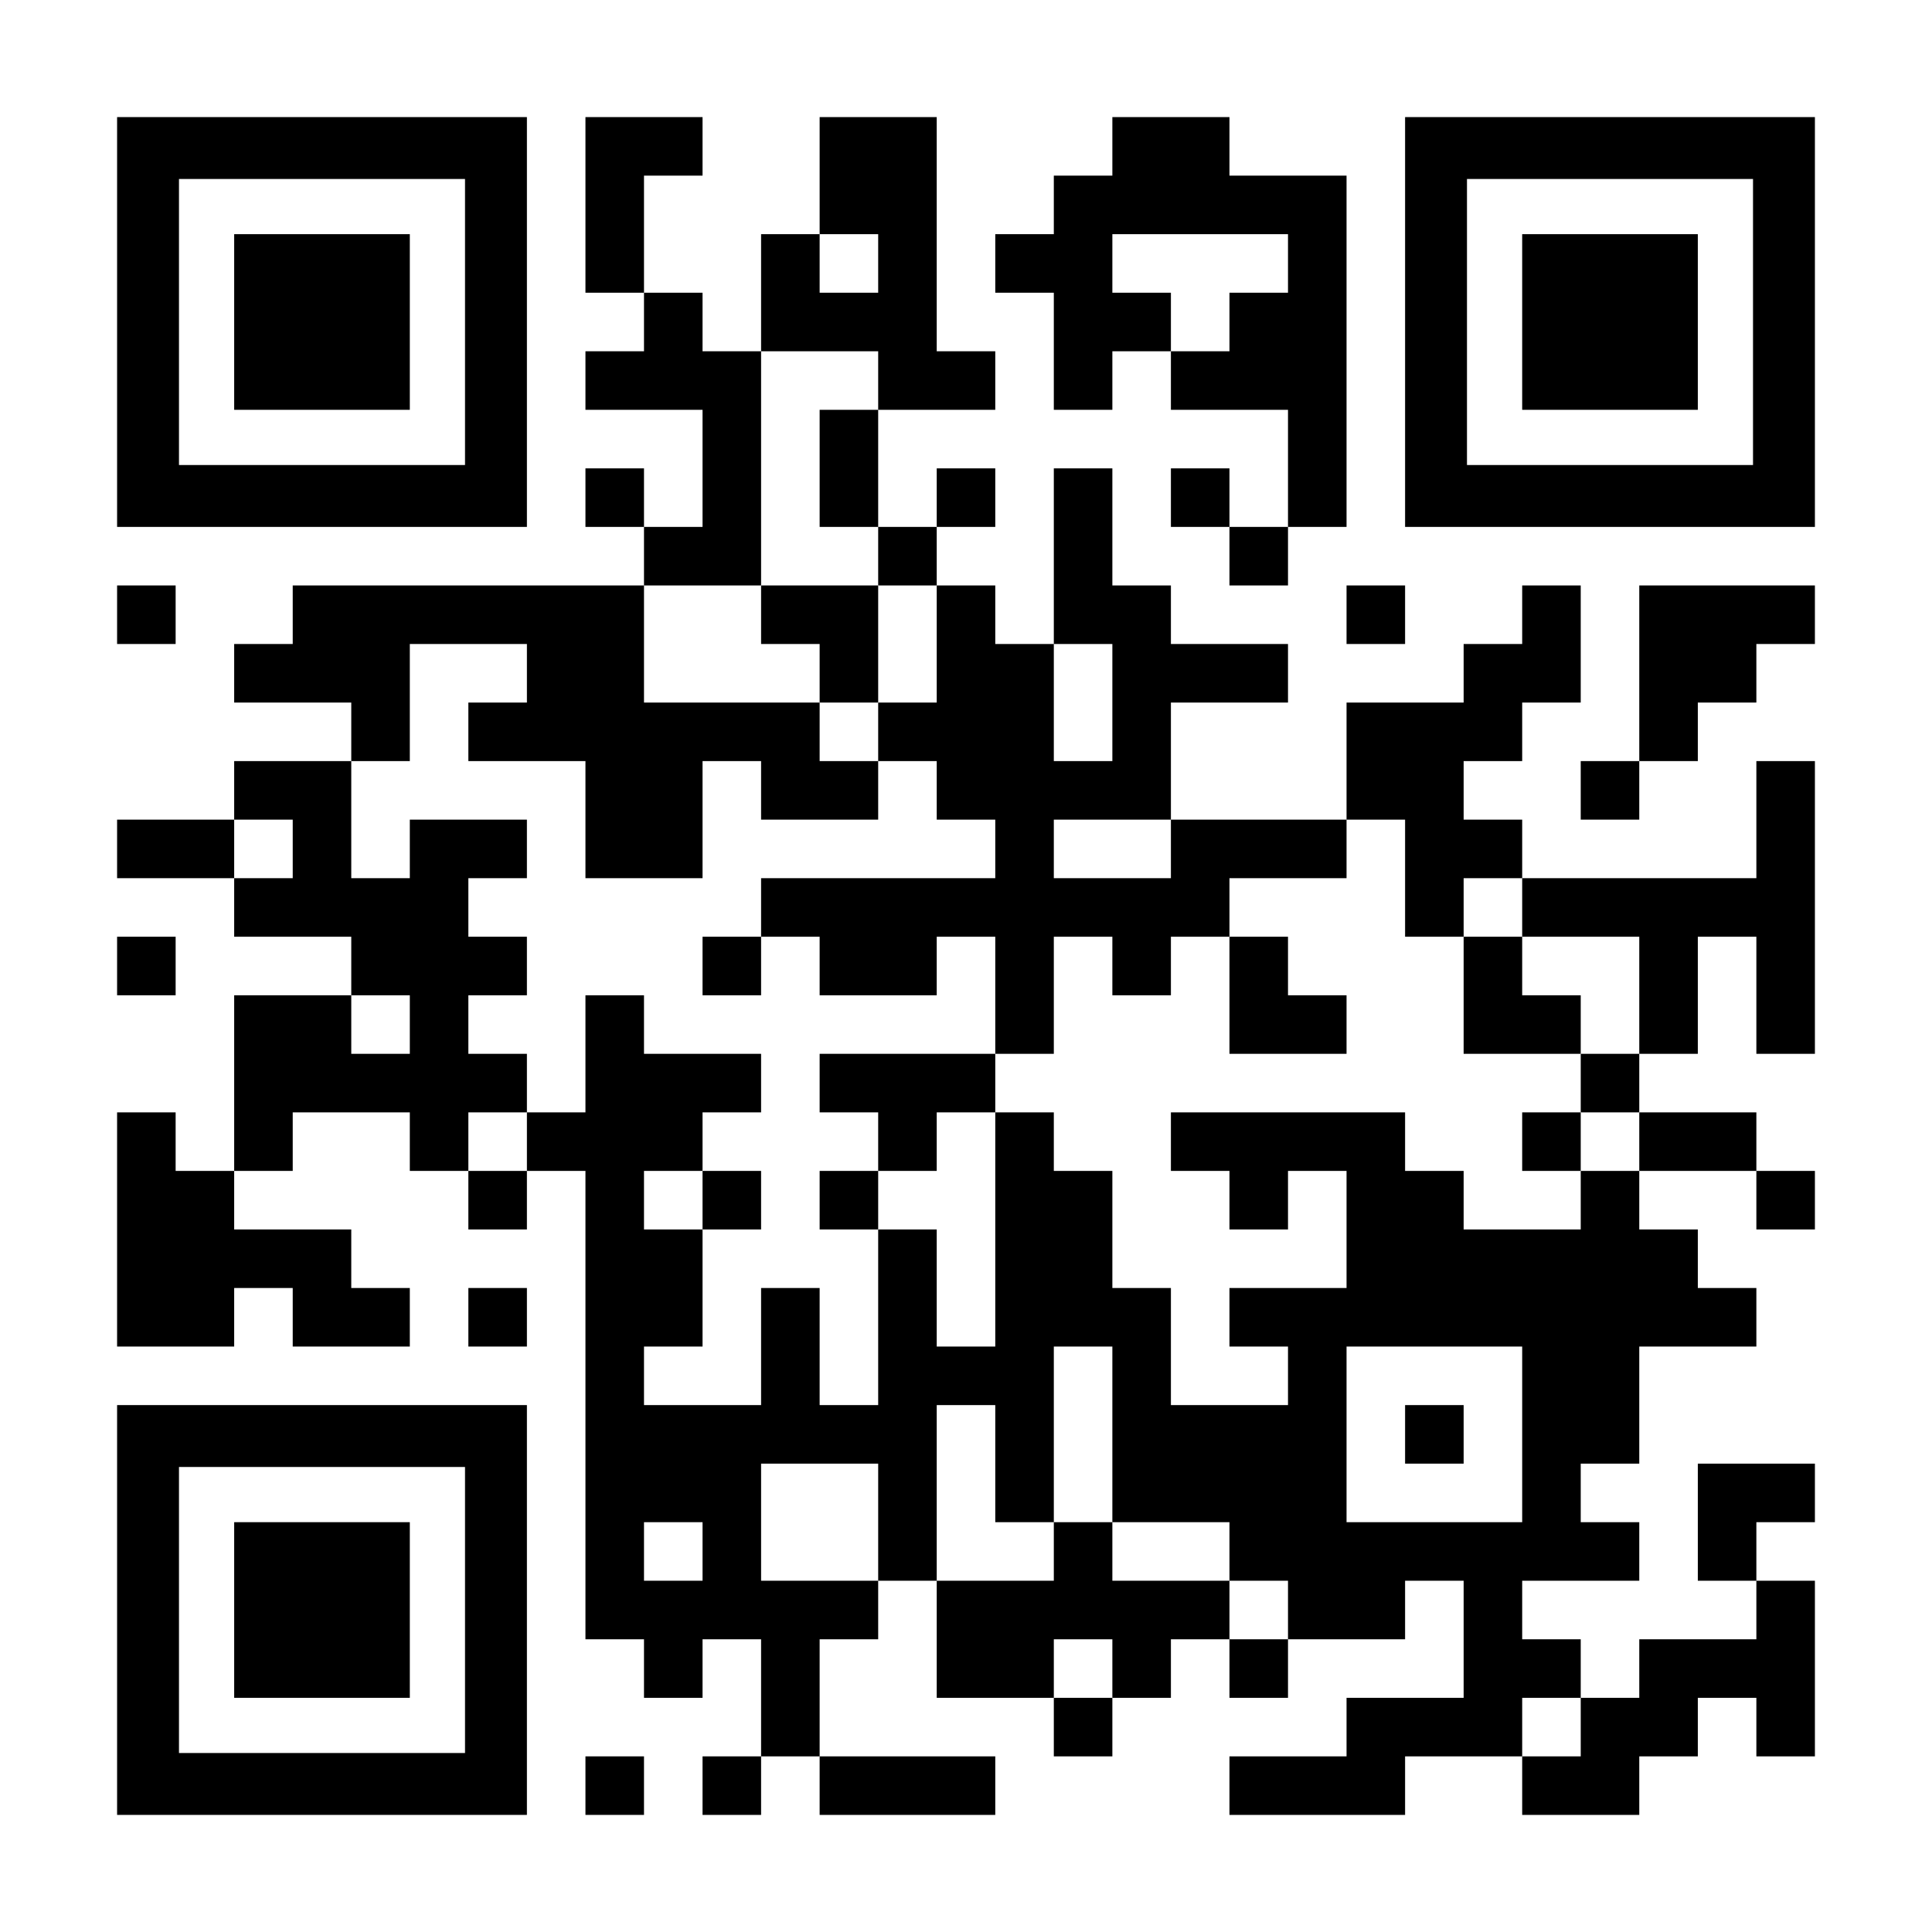
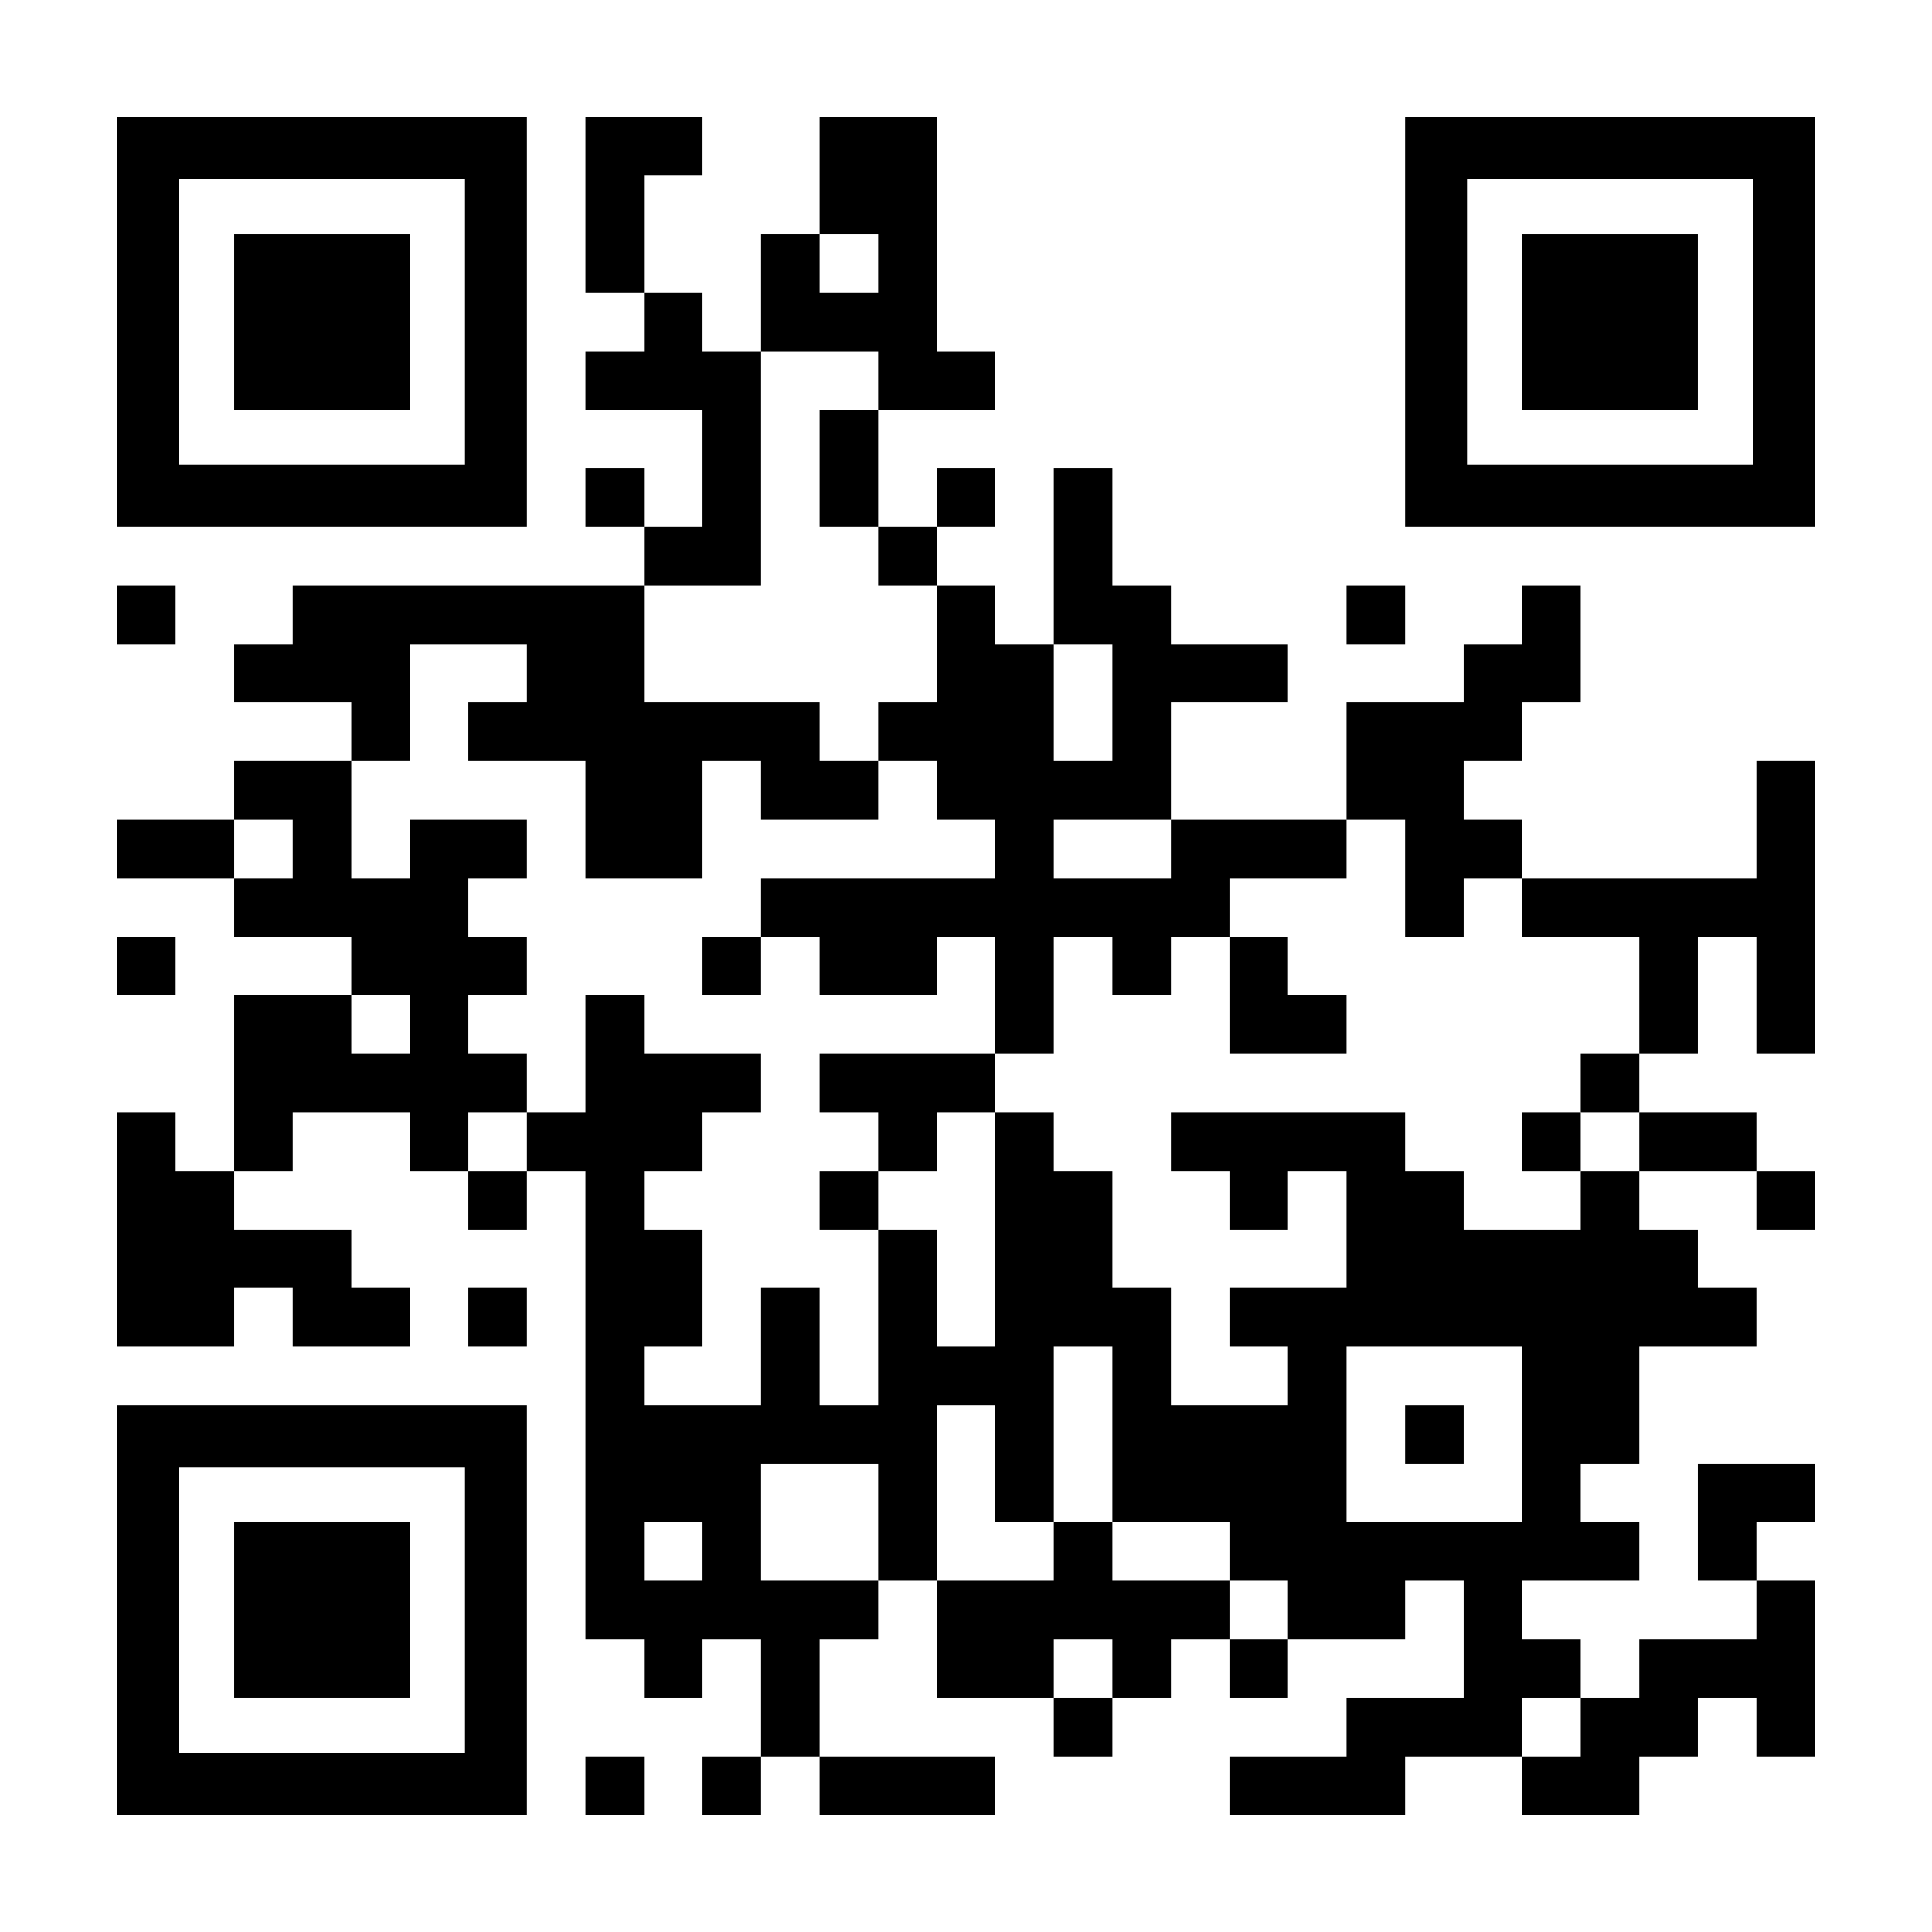
<svg xmlns="http://www.w3.org/2000/svg" version="1.0" width="1155px" height="1155px" viewBox="0 0 1155 1155" preserveAspectRatio="xMidYMid meet">
  <g transform="translate(0,1155) scale(0.1,-0.1)" fill="#000000" stroke="none">
    <path d="M700 9625 l0 -1225 1225 0 1225 0 0 1225 0 1225 -1225 0 -1225 0 0 -1225z m2080 0 l0 -855 -855 0 -855 0 0 855 0 855 855 0 855 0 0 -855z" />
    <path d="M1400 9625 l0 -525 525 0 525 0 0 525 0 525 -525 0 -525 0 0 -525z" />
    <path d="M3500 10325 l0 -525 175 0 175 0 0 -175 0 -175 -175 0 -175 0 0 -175 0 -175 350 0 350 0 0 -350 0 -350 -175 0 -175 0 0 175 0 175 -175 0 -175 0 0 -175 0 -175 175 0 175 0 0 -175 0 -175 -1050 0 -1050 0 0 -175 0 -175 -175 0 -175 0 0 -175 0 -175 350 0 350 0 0 -175 0 -175 -350 0 -350 0 0 -175 0 -175 -350 0 -350 0 0 -175 0 -175 350 0 350 0 0 -175 0 -175 350 0 350 0 0 -175 0 -175 -350 0 -350 0 0 -525 0 -525 -175 0 -175 0 0 175 0 175 -175 0 -175 0 0 -700 0 -700 350 0 350 0 0 175 0 175 175 0 175 0 0 -175 0 -175 350 0 350 0 0 175 0 175 -175 0 -175 0 0 175 0 175 -350 0 -350 0 0 175 0 175 175 0 175 0 0 175 0 175 350 0 350 0 0 -175 0 -175 175 0 175 0 0 -175 0 -175 175 0 175 0 0 175 0 175 175 0 175 0 0 -1400 0 -1400 175 0 175 0 0 -175 0 -175 175 0 175 0 0 175 0 175 175 0 175 0 0 -350 0 -350 -175 0 -175 0 0 -175 0 -175 175 0 175 0 0 175 0 175 175 0 175 0 0 -175 0 -175 525 0 525 0 0 175 0 175 -525 0 -525 0 0 350 0 350 175 0 175 0 0 175 0 175 175 0 175 0 0 -350 0 -350 350 0 350 0 0 -175 0 -175 175 0 175 0 0 175 0 175 175 0 175 0 0 175 0 175 175 0 175 0 0 -175 0 -175 175 0 175 0 0 175 0 175 350 0 350 0 0 175 0 175 175 0 175 0 0 -350 0 -350 -350 0 -350 0 0 -175 0 -175 -350 0 -350 0 0 -175 0 -175 525 0 525 0 0 175 0 175 350 0 350 0 0 -175 0 -175 350 0 350 0 0 175 0 175 175 0 175 0 0 175 0 175 175 0 175 0 0 -175 0 -175 175 0 175 0 0 525 0 525 -175 0 -175 0 0 175 0 175 175 0 175 0 0 175 0 175 -350 0 -350 0 0 -350 0 -350 175 0 175 0 0 -175 0 -175 -350 0 -350 0 0 -175 0 -175 -175 0 -175 0 0 175 0 175 -175 0 -175 0 0 175 0 175 350 0 350 0 0 175 0 175 -175 0 -175 0 0 175 0 175 175 0 175 0 0 350 0 350 350 0 350 0 0 175 0 175 -175 0 -175 0 0 175 0 175 -175 0 -175 0 0 175 0 175 350 0 350 0 0 -175 0 -175 175 0 175 0 0 175 0 175 -175 0 -175 0 0 175 0 175 -350 0 -350 0 0 175 0 175 175 0 175 0 0 350 0 350 175 0 175 0 0 -350 0 -350 175 0 175 0 0 875 0 875 -175 0 -175 0 0 -350 0 -350 -700 0 -700 0 0 175 0 175 -175 0 -175 0 0 175 0 175 175 0 175 0 0 175 0 175 175 0 175 0 0 350 0 350 -175 0 -175 0 0 -175 0 -175 -175 0 -175 0 0 -175 0 -175 -350 0 -350 0 0 -350 0 -350 -525 0 -525 0 0 350 0 350 350 0 350 0 0 175 0 175 -350 0 -350 0 0 175 0 175 -175 0 -175 0 0 350 0 350 -175 0 -175 0 0 -525 0 -525 -175 0 -175 0 0 175 0 175 -175 0 -175 0 0 175 0 175 175 0 175 0 0 175 0 175 -175 0 -175 0 0 -175 0 -175 -175 0 -175 0 0 350 0 350 350 0 350 0 0 175 0 175 -175 0 -175 0 0 700 0 700 -350 0 -350 0 0 -350 0 -350 -175 0 -175 0 0 -350 0 -350 -175 0 -175 0 0 175 0 175 -175 0 -175 0 0 350 0 350 175 0 175 0 0 175 0 175 -350 0 -350 0 0 -525z m1750 -350 l0 -175 -175 0 -175 0 0 175 0 175 175 0 175 0 0 -175z m0 -700 l0 -175 -175 0 -175 0 0 -350 0 -350 175 0 175 0 0 -175 0 -175 175 0 175 0 0 -350 0 -350 -175 0 -175 0 0 -175 0 -175 175 0 175 0 0 -175 0 -175 175 0 175 0 0 -175 0 -175 -700 0 -700 0 0 -175 0 -175 175 0 175 0 0 -175 0 -175 350 0 350 0 0 175 0 175 175 0 175 0 0 -350 0 -350 175 0 175 0 0 350 0 350 175 0 175 0 0 -175 0 -175 175 0 175 0 0 175 0 175 175 0 175 0 0 175 0 175 350 0 350 0 0 175 0 175 175 0 175 0 0 -350 0 -350 175 0 175 0 0 175 0 175 175 0 175 0 0 -175 0 -175 350 0 350 0 0 -350 0 -350 -175 0 -175 0 0 -175 0 -175 175 0 175 0 0 -175 0 -175 -175 0 -175 0 0 -175 0 -175 -350 0 -350 0 0 175 0 175 -175 0 -175 0 0 175 0 175 -700 0 -700 0 0 -175 0 -175 175 0 175 0 0 -175 0 -175 175 0 175 0 0 175 0 175 175 0 175 0 0 -350 0 -350 -350 0 -350 0 0 -175 0 -175 175 0 175 0 0 -175 0 -175 -350 0 -350 0 0 350 0 350 -175 0 -175 0 0 350 0 350 -175 0 -175 0 0 175 0 175 -175 0 -175 0 0 -700 0 -700 -175 0 -175 0 0 350 0 350 -175 0 -175 0 0 -525 0 -525 -175 0 -175 0 0 350 0 350 -175 0 -175 0 0 -350 0 -350 -350 0 -350 0 0 175 0 175 175 0 175 0 0 350 0 350 -175 0 -175 0 0 175 0 175 175 0 175 0 0 175 0 175 175 0 175 0 0 175 0 175 -350 0 -350 0 0 175 0 175 -175 0 -175 0 0 -350 0 -350 -175 0 -175 0 0 -175 0 -175 -175 0 -175 0 0 175 0 175 175 0 175 0 0 175 0 175 -175 0 -175 0 0 175 0 175 175 0 175 0 0 175 0 175 -175 0 -175 0 0 175 0 175 175 0 175 0 0 175 0 175 -350 0 -350 0 0 -175 0 -175 -175 0 -175 0 0 350 0 350 175 0 175 0 0 350 0 350 350 0 350 0 0 -175 0 -175 -175 0 -175 0 0 -175 0 -175 350 0 350 0 0 -350 0 -350 350 0 350 0 0 350 0 350 175 0 175 0 0 -175 0 -175 350 0 350 0 0 175 0 175 -175 0 -175 0 0 175 0 175 -525 0 -525 0 0 350 0 350 350 0 350 0 0 700 0 700 350 0 350 0 0 -175z m1400 -1925 l0 -350 -175 0 -175 0 0 350 0 350 175 0 175 0 0 -350z m-4900 -875 l0 -175 -175 0 -175 0 0 175 0 175 175 0 175 0 0 -175z m5250 0 l0 -175 -350 0 -350 0 0 175 0 175 350 0 350 0 0 -175z m-4550 -1050 l0 -175 -175 0 -175 0 0 175 0 175 175 0 175 0 0 -175z m4200 -2450 l0 -525 350 0 350 0 0 -175 0 -175 175 0 175 0 0 -175 0 -175 -175 0 -175 0 0 175 0 175 -350 0 -350 0 0 175 0 175 -175 0 -175 0 0 -175 0 -175 -350 0 -350 0 0 525 0 525 175 0 175 0 0 -350 0 -350 175 0 175 0 0 525 0 525 175 0 175 0 0 -525z m2450 0 l0 -525 -525 0 -525 0 0 525 0 525 525 0 525 0 0 -525z m-3850 -525 l0 -350 -350 0 -350 0 0 350 0 350 350 0 350 0 0 -350z m-1050 -175 l0 -175 -175 0 -175 0 0 175 0 175 175 0 175 0 0 -175z m2450 -700 l0 -175 -175 0 -175 0 0 175 0 175 175 0 175 0 0 -175z m2800 -350 l0 -175 -175 0 -175 0 0 175 0 175 175 0 175 0 0 -175z" />
-     <path d="M4550 7875 l0 -175 175 0 175 0 0 -175 0 -175 175 0 175 0 0 350 0 350 -350 0 -350 0 0 -175z" />
    <path d="M4200 5775 l0 -175 175 0 175 0 0 175 0 175 -175 0 -175 0 0 -175z" />
    <path d="M7350 5600 l0 -350 350 0 350 0 0 175 0 175 -175 0 -175 0 0 175 0 175 -175 0 -175 0 0 -350z" />
-     <path d="M8750 5600 l0 -350 350 0 350 0 0 175 0 175 -175 0 -175 0 0 175 0 175 -175 0 -175 0 0 -350z" />
    <path d="M4900 5075 l0 -175 175 0 175 0 0 -175 0 -175 -175 0 -175 0 0 -175 0 -175 175 0 175 0 0 175 0 175 175 0 175 0 0 175 0 175 175 0 175 0 0 175 0 175 -525 0 -525 0 0 -175z" />
    <path d="M9100 4725 l0 -175 175 0 175 0 0 175 0 175 -175 0 -175 0 0 -175z" />
-     <path d="M4200 4375 l0 -175 175 0 175 0 0 175 0 175 -175 0 -175 0 0 -175z" />
-     <path d="M8400 2975 l0 -175 175 0 175 0 0 175 0 175 -175 0 -175 0 0 -175z" />
-     <path d="M6650 10675 l0 -175 -175 0 -175 0 0 -175 0 -175 -175 0 -175 0 0 -175 0 -175 175 0 175 0 0 -350 0 -350 175 0 175 0 0 175 0 175 175 0 175 0 0 -175 0 -175 350 0 350 0 0 -350 0 -350 -175 0 -175 0 0 175 0 175 -175 0 -175 0 0 -175 0 -175 175 0 175 0 0 -175 0 -175 175 0 175 0 0 175 0 175 175 0 175 0 0 1050 0 1050 -350 0 -350 0 0 175 0 175 -350 0 -350 0 0 -175z m1050 -700 l0 -175 -175 0 -175 0 0 -175 0 -175 -175 0 -175 0 0 175 0 175 -175 0 -175 0 0 175 0 175 525 0 525 0 0 -175z" />
+     <path d="M8400 2975 l0 -175 175 0 175 0 0 175 0 175 -175 0 -175 0 0 -175" />
    <path d="M8400 9625 l0 -1225 1225 0 1225 0 0 1225 0 1225 -1225 0 -1225 0 0 -1225z m2080 0 l0 -855 -855 0 -855 0 0 855 0 855 855 0 855 0 0 -855z" />
    <path d="M9100 9625 l0 -525 525 0 525 0 0 525 0 525 -525 0 -525 0 0 -525z" />
    <path d="M700 7875 l0 -175 175 0 175 0 0 175 0 175 -175 0 -175 0 0 -175z" />
    <path d="M8050 7875 l0 -175 175 0 175 0 0 175 0 175 -175 0 -175 0 0 -175z" />
-     <path d="M9800 7525 l0 -525 -175 0 -175 0 0 -175 0 -175 175 0 175 0 0 175 0 175 175 0 175 0 0 175 0 175 175 0 175 0 0 175 0 175 175 0 175 0 0 175 0 175 -525 0 -525 0 0 -525z" />
    <path d="M700 5775 l0 -175 175 0 175 0 0 175 0 175 -175 0 -175 0 0 -175z" />
    <path d="M2800 3675 l0 -175 175 0 175 0 0 175 0 175 -175 0 -175 0 0 -175z" />
    <path d="M700 1925 l0 -1225 1225 0 1225 0 0 1225 0 1225 -1225 0 -1225 0 0 -1225z m2080 0 l0 -855 -855 0 -855 0 0 855 0 855 855 0 855 0 0 -855z" />
    <path d="M1400 1925 l0 -525 525 0 525 0 0 525 0 525 -525 0 -525 0 0 -525z" />
    <path d="M3500 875 l0 -175 175 0 175 0 0 175 0 175 -175 0 -175 0 0 -175z" />
  </g>
</svg>